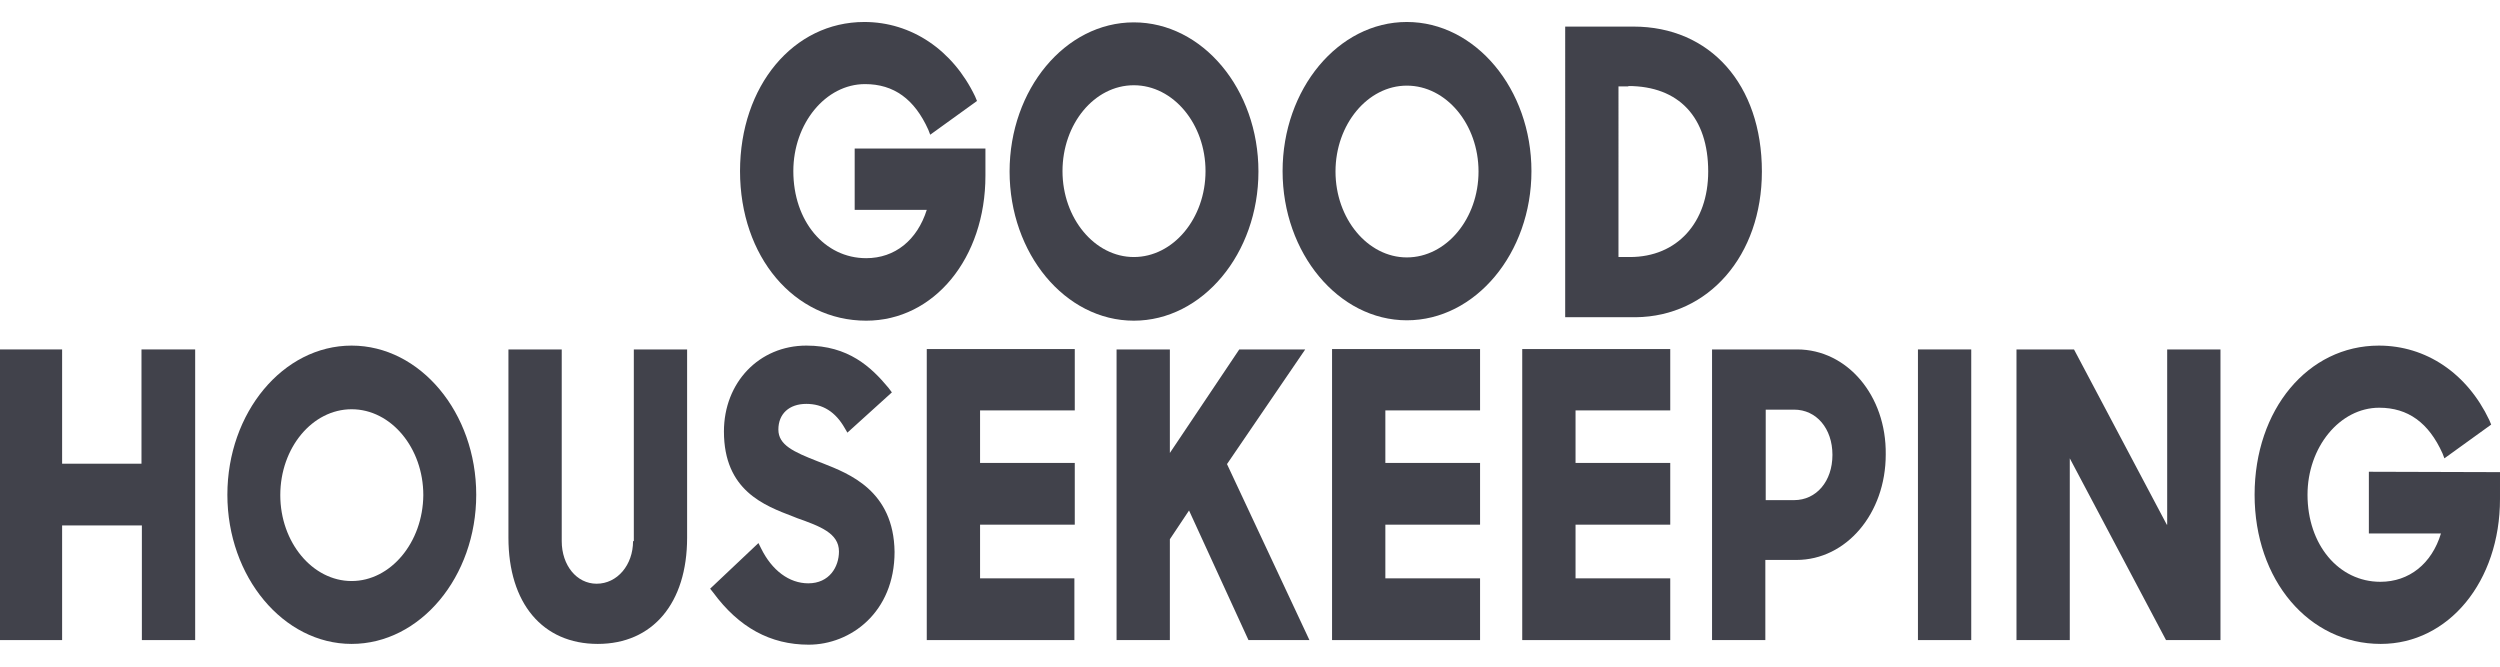
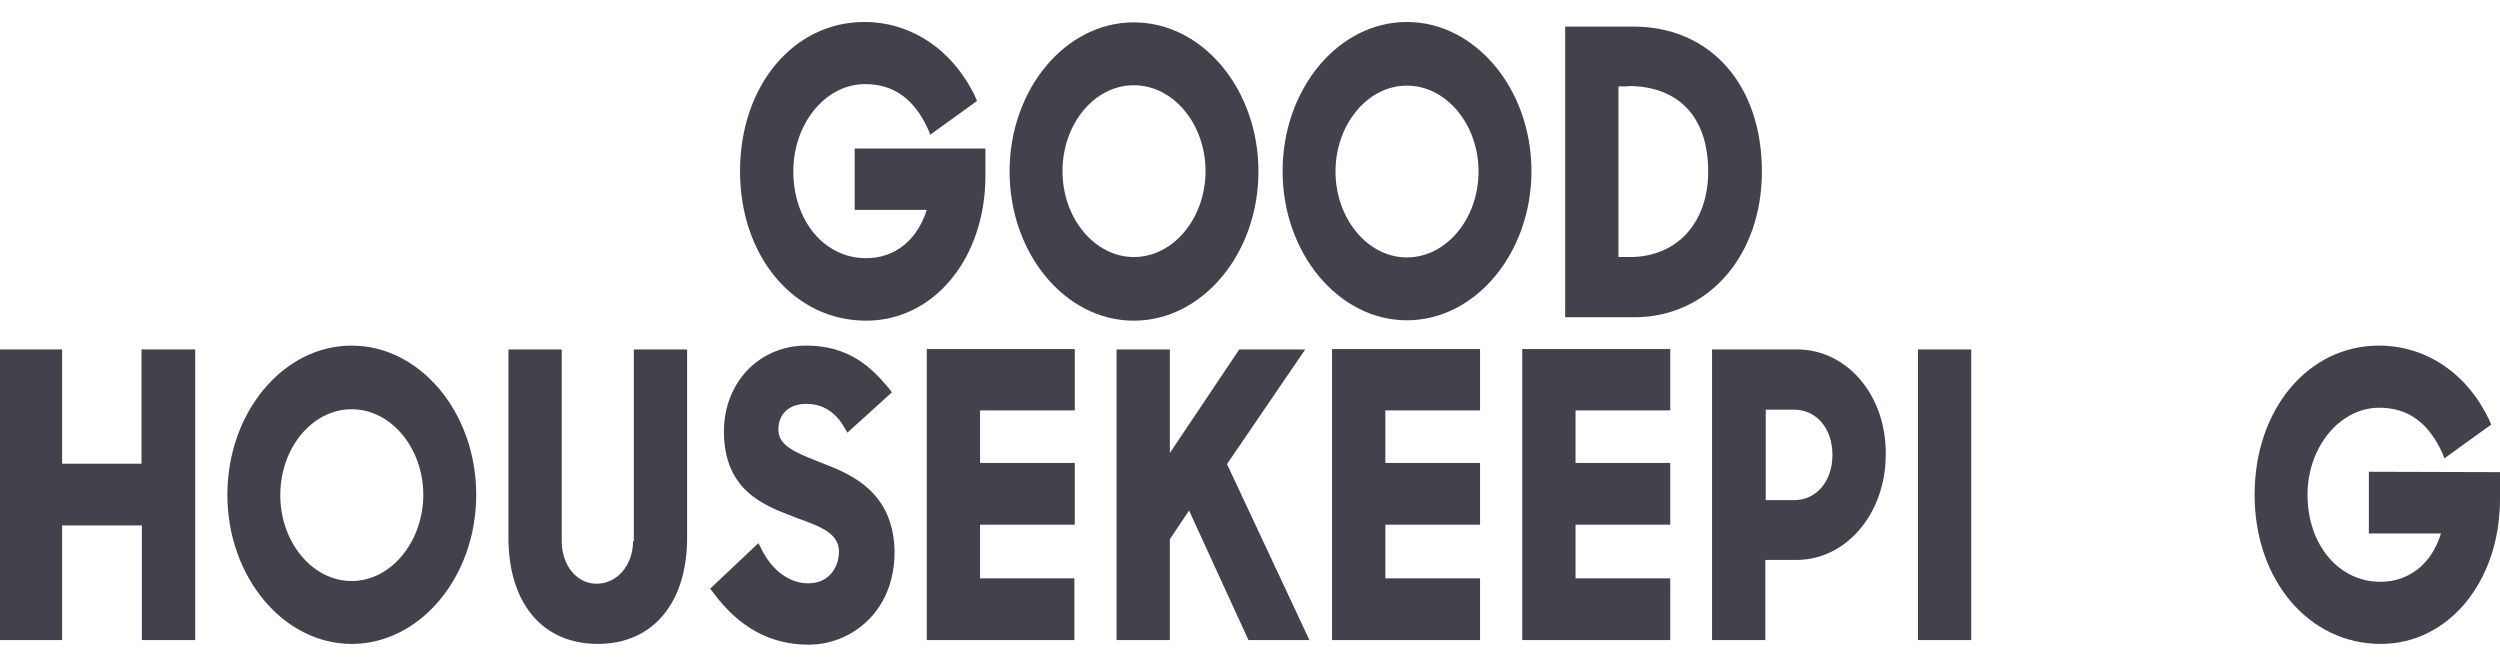
<svg xmlns="http://www.w3.org/2000/svg" id="layer" x="0px" y="0px" viewBox="0 0 652 162.4" width="180" height="48" xml:space="preserve">
  <style type="text/css">	.st0{fill:#41424b;}</style>
  <g id="Page-1">
    <g>
      <path id="Fill-1" class="st0" d="M36.9,115.2H16.2V85.4H0v75.8h16.2v-29.9h20.8v29.9h13.9V85.4H36.9V115.2" />
      <path id="Fill-2" class="st0" d="M397,161.2h38.6v-16.1h-24.7v-14h24.7v-16.1h-24.7v-13.7h24.7V85.3H397V161.2" />
      <path id="Fill-3" class="st0" d="M165.1,135.4c0,6.2-4.1,11.1-9.5,11.1c-5.2,0-9.1-4.8-9.1-11.1v-50h-13.9v49.1   c0,17.1,8.9,27.7,23.3,27.7c14.3,0,23.3-10.6,23.3-27.7V85.4h-13.9v50" />
      <path id="Fill-4" class="st0" d="M91.7,84.4c-17.9,0-32.4,17.5-32.4,38.9s14.6,38.9,32.4,38.9c17.9,0,32.5-17.5,32.5-38.9   S109.6,84.4,91.7,84.4L91.7,84.4z M91.7,145.8c-10.2,0-18.6-10.1-18.6-22.4c0-12.4,8.4-22.4,18.6-22.4c10.3,0,18.7,10.1,18.7,22.4   C110.3,135.7,101.9,145.8,91.7,145.8L91.7,145.8z" />
      <path id="Fill-5" class="st0" d="M617.8,117.3v16.1h18.8c-2.4,7.9-8.3,12.6-15.8,12.6c-10.9,0-19-9.7-19-22.7   c0-12.4,8.4-22.7,18.7-22.7c7.5,0,12.9,3.9,16.5,11.9l0.5,1.3l12.2-8.8l-0.5-1.2c-5.8-12.2-16.5-19.4-28.8-19.4   c-18.5,0-32.4,16.7-32.4,38.9s14.1,38.9,32.9,38.9c17.7,0,31.1-16.3,31.1-37.8v-7L617.8,117.3" />
-       <path id="Fill-6" class="st0" d="M565.1,131.1l-24.2-45.7h-15v75.8h13.9v-47.4l25.1,47.4h14.2V85.4h-13.9v45.7" />
      <path id="Fill-7" class="st0" d="M500.2,85.4h13.9v75.8h-13.9V85.4z" />
      <path id="Fill-8" class="st0" d="M347.5,161.2H386v-16.1h-24.7v-14H386v-16.1h-24.7v-13.7H386V85.3h-38.6V161.2" />
      <path id="Fill-9" class="st0" d="M214.6,115.1l-1.3-0.5c-6.4-2.5-10.3-4.3-10.3-8.3c0-4.1,2.8-6.7,7.3-6.7c4.3,0,7.6,2.1,10,6.3   l0.7,1.2l11.6-10.5l-0.9-1.2c-4.5-5.4-10.4-11-21.4-11c-12.3,0-21.5,9.6-21.5,22.4c0,15.4,10.5,19.3,18.1,22.2l1,0.4   c5.9,2.1,10.9,3.9,10.9,8.7c0,4-2.5,8.3-8,8.3c-5,0-9.5-3.4-12.3-9.1l-0.7-1.4l-12.6,11.9l0.8,1c6.7,9.1,14.9,13.6,24.9,13.6   c10.9,0,22.4-8.4,22.4-24.2C233.1,122.2,221.4,117.8,214.6,115.1" />
      <path id="Fill-10" class="st0" d="M468.7,85.4h-22.2v75.8h13.9v-20.9h8.1c13,0,23.3-12.1,23.3-27.5   C492,97.4,481.7,85.4,468.7,85.4L468.7,85.4z M460.5,101.1h7.4c5.8,0,10,4.9,10,11.8c0,6.9-4.2,11.8-10,11.8h-7.4V101.1   L460.5,101.1z" />
      <path id="Fill-11" class="st0" d="M241.6,161.2h38.6v-16.1h-24.6v-14h24.7v-16.1h-24.7v-13.7h24.7V85.3h-38.6v75.9" />
      <path id="Fill-12" class="st0" d="M340.4,85.4h-17.2l-18.1,27v-27h-13.9v75.8h13.9v-26.3l5-7.5l15.5,33.8h15.9L320,115.3   L340.4,85.4" />
      <path id="Fill-13" class="st0" d="M459.5,39c0-22.7-13.5-37.8-33.5-37.8h-17.8V77h18.4C445.6,76.8,459.5,60.9,459.5,39L459.5,39z    M424.6,16.7c13.3,0,20.9,8.2,20.9,22.3c0,13.3-8.1,22.3-20.4,22.3h-3V16.8h2.6V16.7z" />
      <path id="Fill-14" class="st0" d="M295.7,77.9c17.9,0,32.5-17.5,32.5-38.9c0-21.5-14.6-38.9-32.5-38.9   c-17.9,0-32.4,17.5-32.4,38.9C263.3,60.4,277.8,77.9,295.7,77.9L295.7,77.9z M295.7,16.5c10.3,0,18.7,10.1,18.7,22.4   s-8.4,22.4-18.7,22.4c-10.2,0-18.6-10.1-18.6-22.4S285.4,16.5,295.7,16.5L295.7,16.5z" />
      <path id="Fill-15" class="st0" d="M366.9,0c-17.9,0-32.4,17.5-32.4,38.9s14.6,38.9,32.4,38.9c17.9,0,32.5-17.5,32.5-38.9   S384.8,0,366.9,0L366.9,0z M366.9,61.4c-10.2,0-18.6-10.1-18.6-22.4s8.4-22.4,18.6-22.4c10.3,0,18.7,10.1,18.7,22.4   S377.2,61.4,366.9,61.4L366.9,61.4z" />
      <path id="Fill-16" class="st0" d="M225.9,77.9c17.7,0,31.1-16.3,31.1-37.8v-7.1h-34.1V49h18.8c-2.5,7.9-8.3,12.6-15.8,12.6   c-10.9,0-19-9.7-19-22.7c0-12.4,8.4-22.7,18.7-22.7c7.5,0,12.9,3.9,16.5,11.9l0.5,1.3l12.2-8.8l-0.5-1.2   C248.5,7.3,237.7,0,225.4,0c-18.5,0-32.4,16.7-32.4,38.9C193,61.2,207.1,77.9,225.9,77.9" />
    </g>
  </g>
</svg>